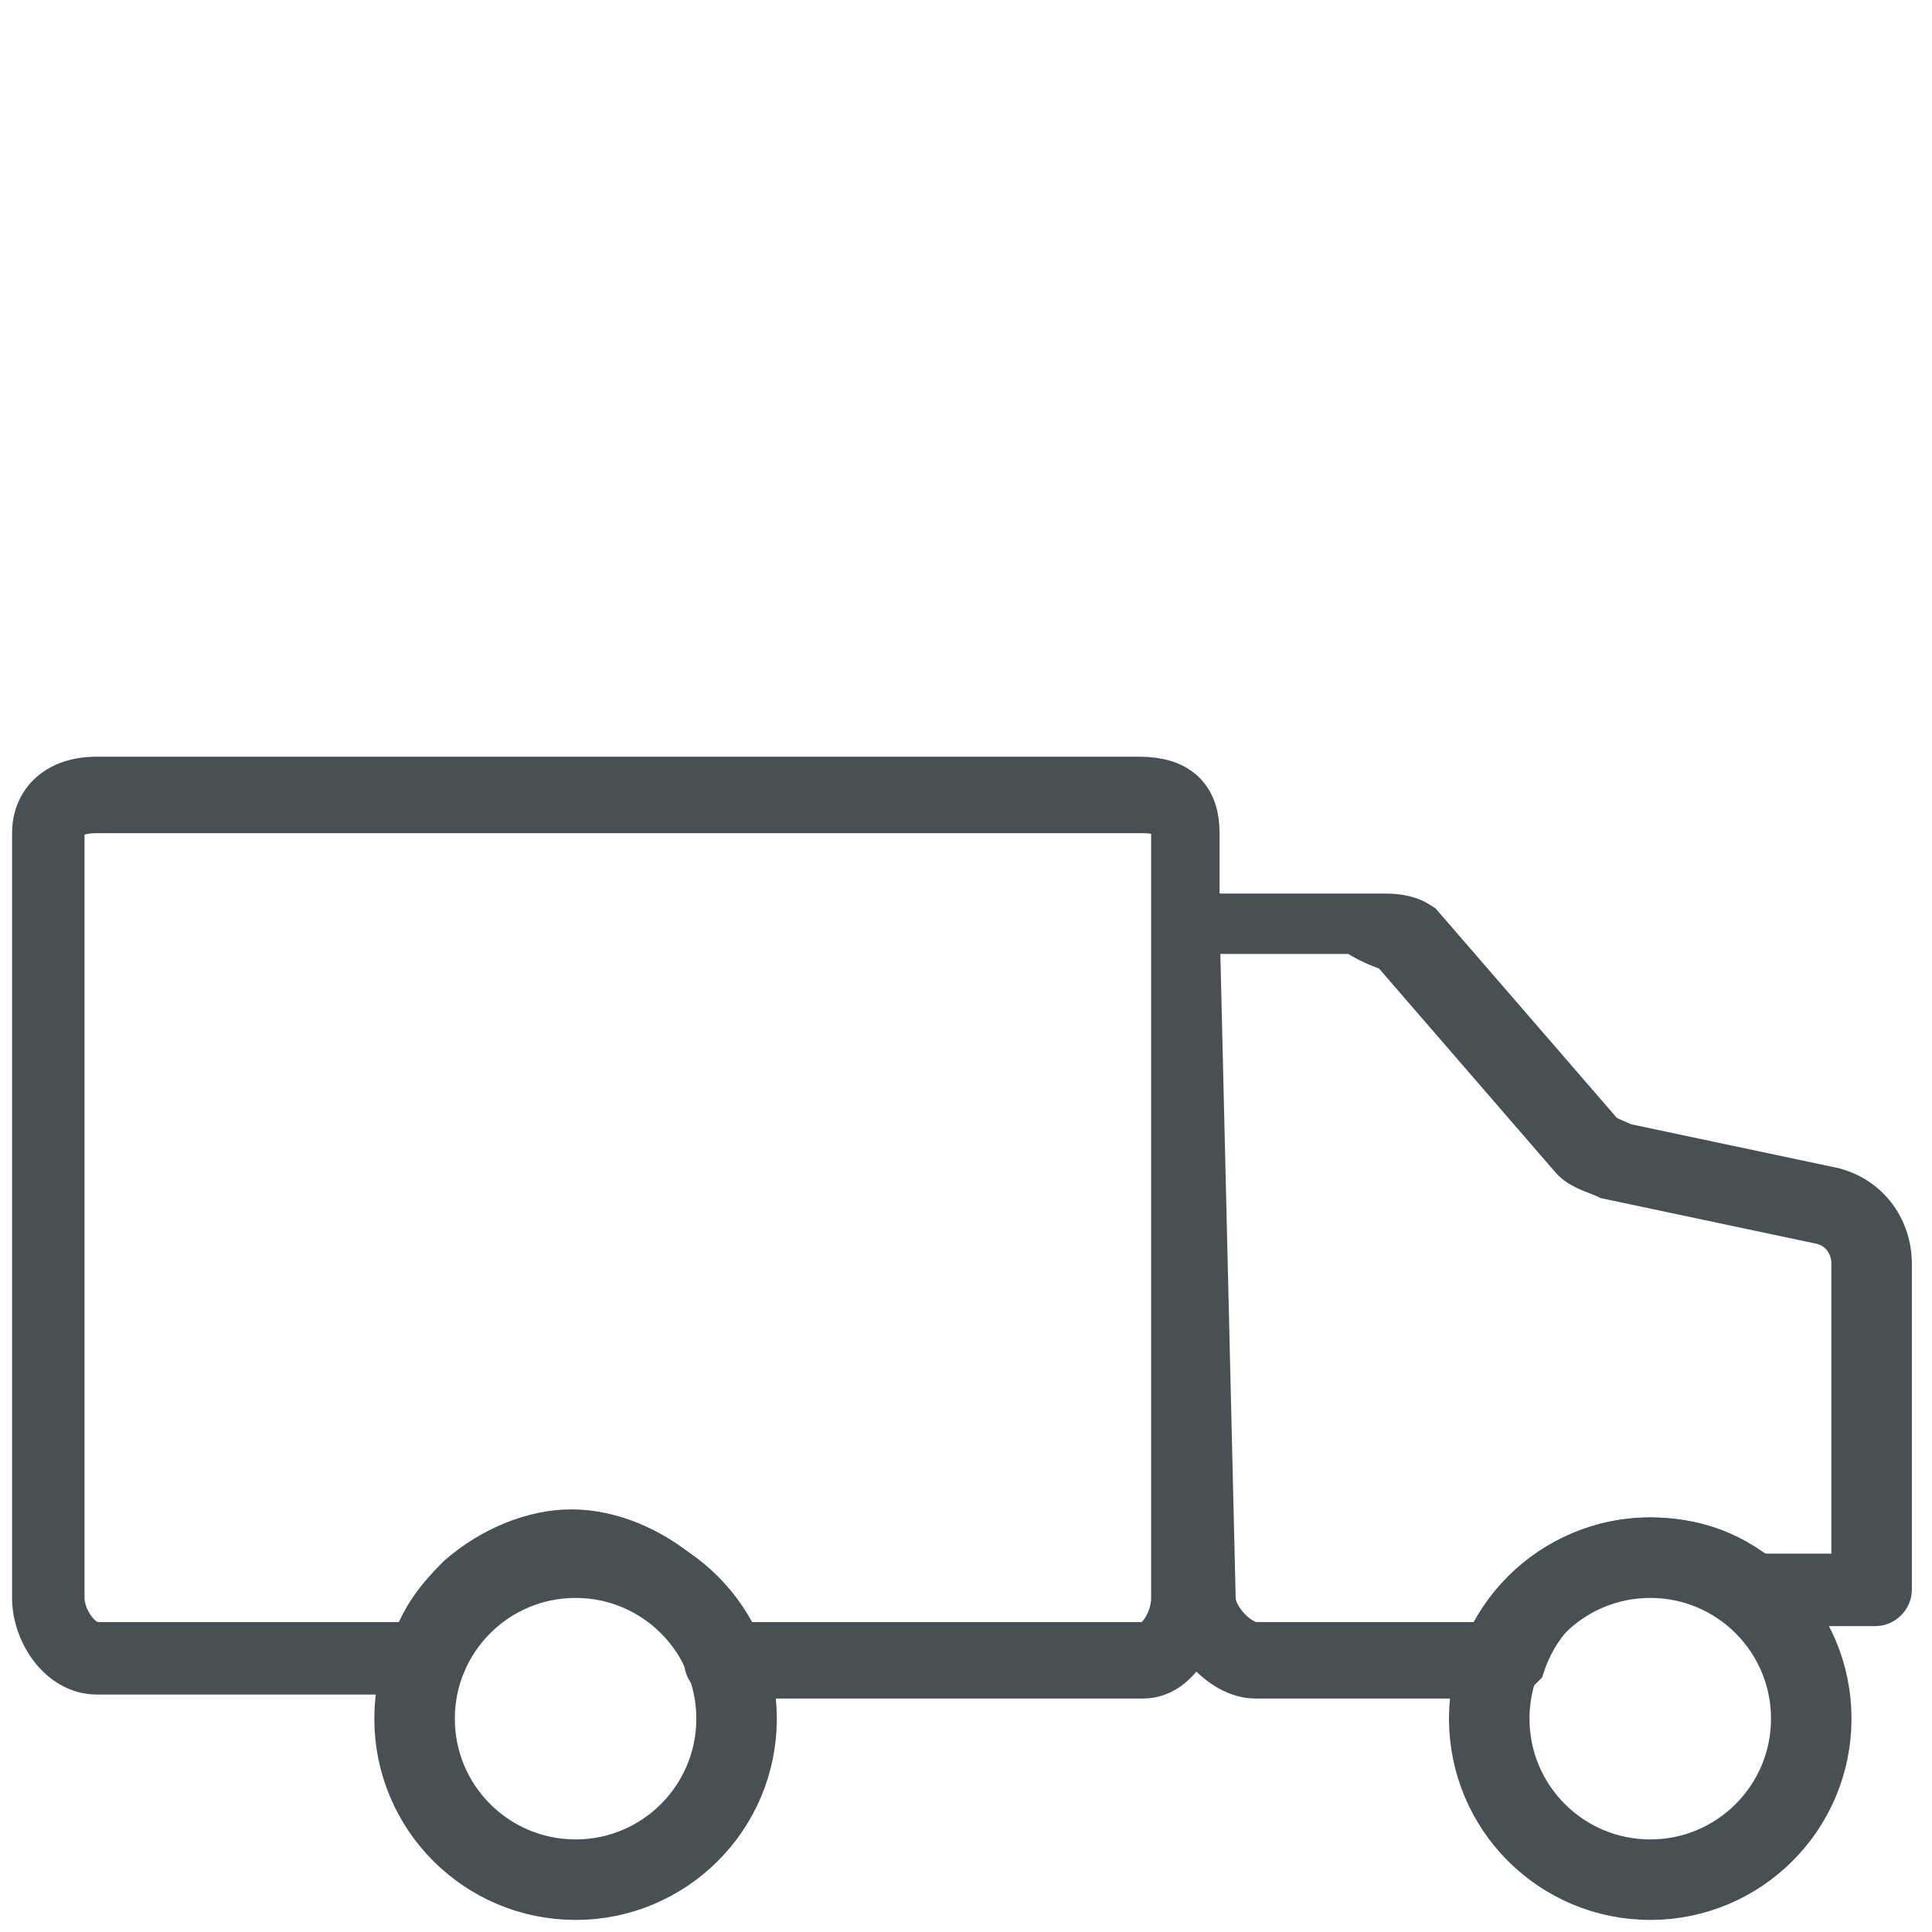
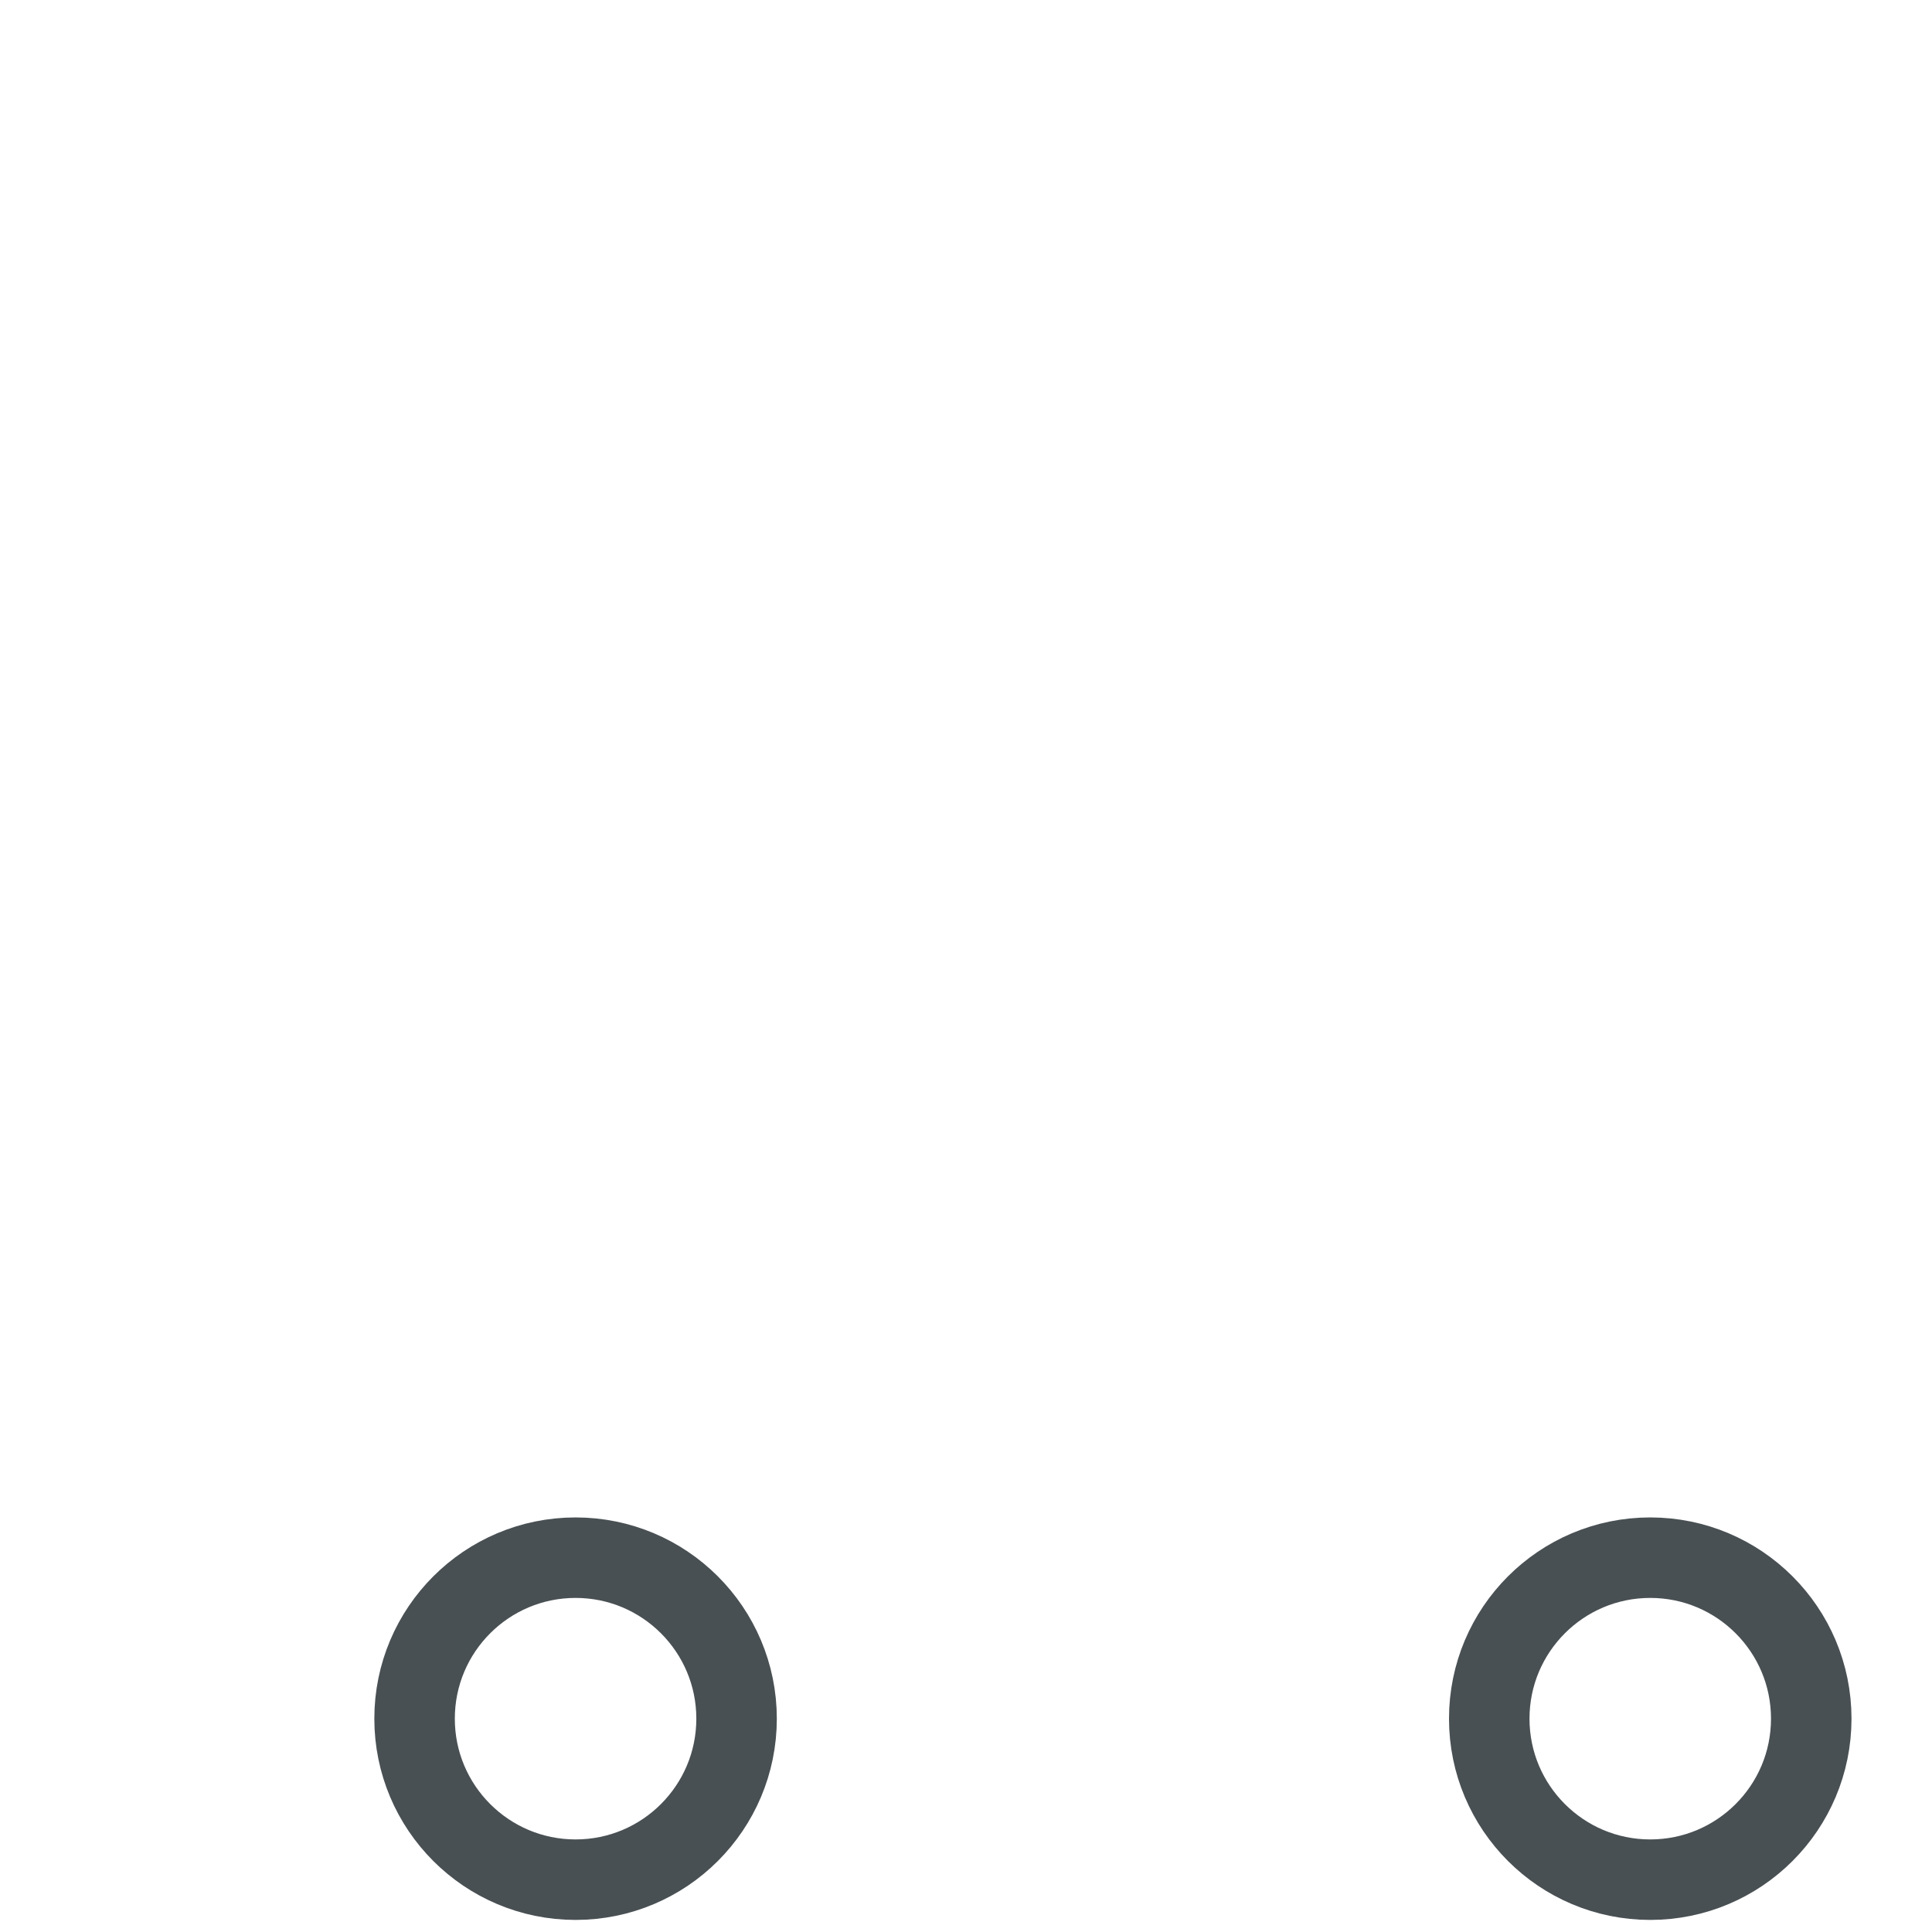
<svg xmlns="http://www.w3.org/2000/svg" version="1.1" id="Layer_1" x="0px" y="0px" viewBox="0 0 48 48" style="enable-background:new 0 0 48 48;" xml:space="preserve">
  <style type="text/css">
	.st0{fill:#495053;stroke:#495053;stroke-width:1.4;stroke-miterlimit:10;}
	.st1{fill:none;stroke:#495053;stroke-width:2;stroke-miterlimit:10;}
</style>
  <g>
    <g>
-       <path class="st0" d="M28.4,41.5H17.9c-0.1,0-0.2-0.1-0.2-0.2c-0.2-0.7-0.6-1.3-1-1.7c-0.7-0.6-1.6-1-2.4-1c-0.8,0-1.6,0.4-2.4,1    c-0.5,0.4-0.8,1-1,1.6c0,0.1-0.1,0.2-0.2,0.2H2.4c-0.8,0-1.4-0.9-1.4-1.7v-19c0-0.7,0.5-1.2,1.4-1.2h25.9c0.9,0,1.3,0.4,1.3,1.2    v19C29.7,40.4,29.2,41.5,28.4,41.5z M18.1,41h10.3c0.5,0,0.9-0.7,0.9-1.3v-19c0-0.3-0.1-0.7-0.9-0.7H2.4c-0.4,0-1,0.1-1,0.7v19    c0,0.6,0.5,1.3,1,1.3h8c0.2-0.7,0.6-1.2,1.1-1.7c0.8-0.7,1.8-1.1,2.7-1.1c0.9,0,1.9,0.4,2.7,1.1C17.5,39.7,17.8,40.3,18.1,41z" />
-     </g>
+       </g>
    <g>
-       <path class="st0" d="M37.4,41.5h-6.2c-0.8,0-1.6-1-1.6-1.7V23.1c0-0.1,0.1-0.2,0.2-0.2h4.5c0.3,0,0.6,0,0.9,0.2l4.5,5.2    c0.1,0.1,0.4,0.2,0.6,0.3l5.2,1.1c0.8,0.2,1.3,0.9,1.3,1.7v8.1c0,0.1-0.1,0.2-0.2,0.2h-2.9c-0.1,0-0.1,0-0.2-0.1    c-0.7-0.5-1.5-0.8-2.4-0.8c-1.5,0-2.9,1-3.4,2.5C37.6,41.4,37.5,41.5,37.4,41.5z M29.6,22.9L30,39.7c0,0.6,0.7,1.3,1.2,1.3h6    c0.6-1.6,2.1-2.6,3.8-2.6c1,0,1.9,0.3,2.6,0.9h2.6v-7.9c0-0.6-0.4-1.1-1-1.2l-5.2-1.1c-0.2-0.1-0.6-0.2-0.8-0.4l-4.5-5.2    c-0.1-0.1-0.4-0.1-1-0.5H29.6z" />
-     </g>
+       </g>
    <circle class="st1" cx="14.3" cy="42.7" r="4" />
    <circle class="st1" cx="41" cy="42.7" r="4" />
  </g>
</svg>